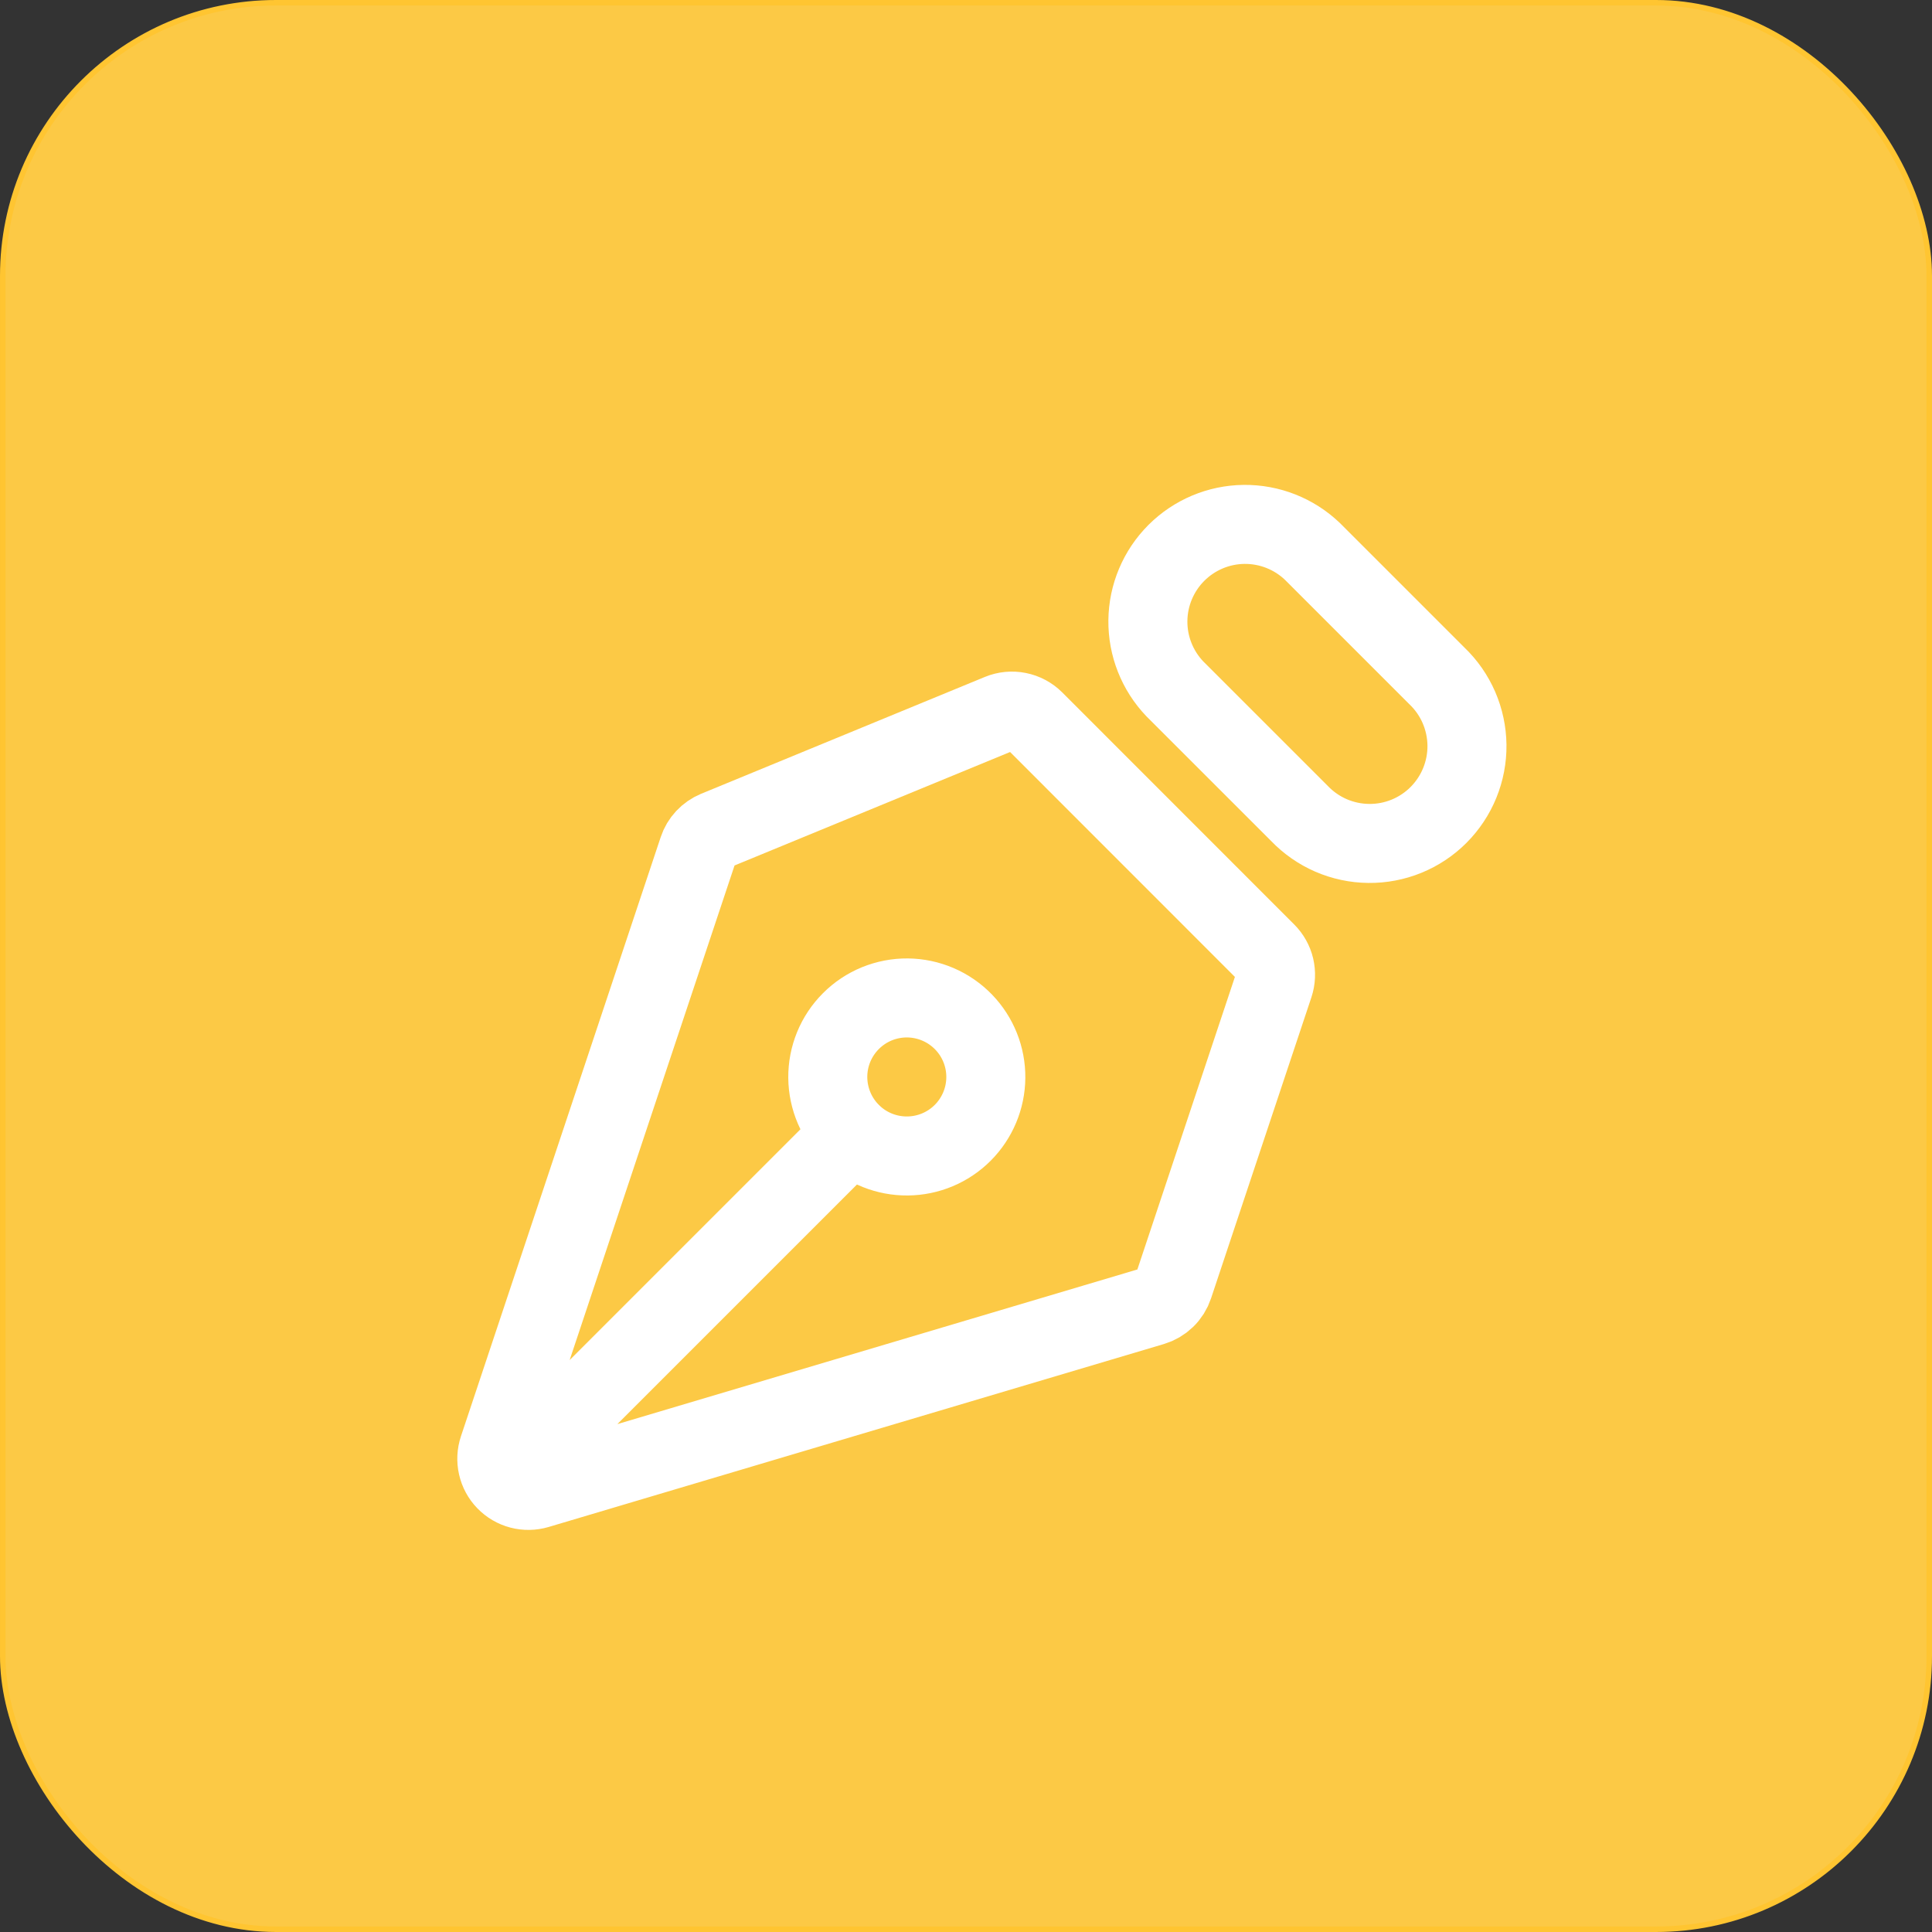
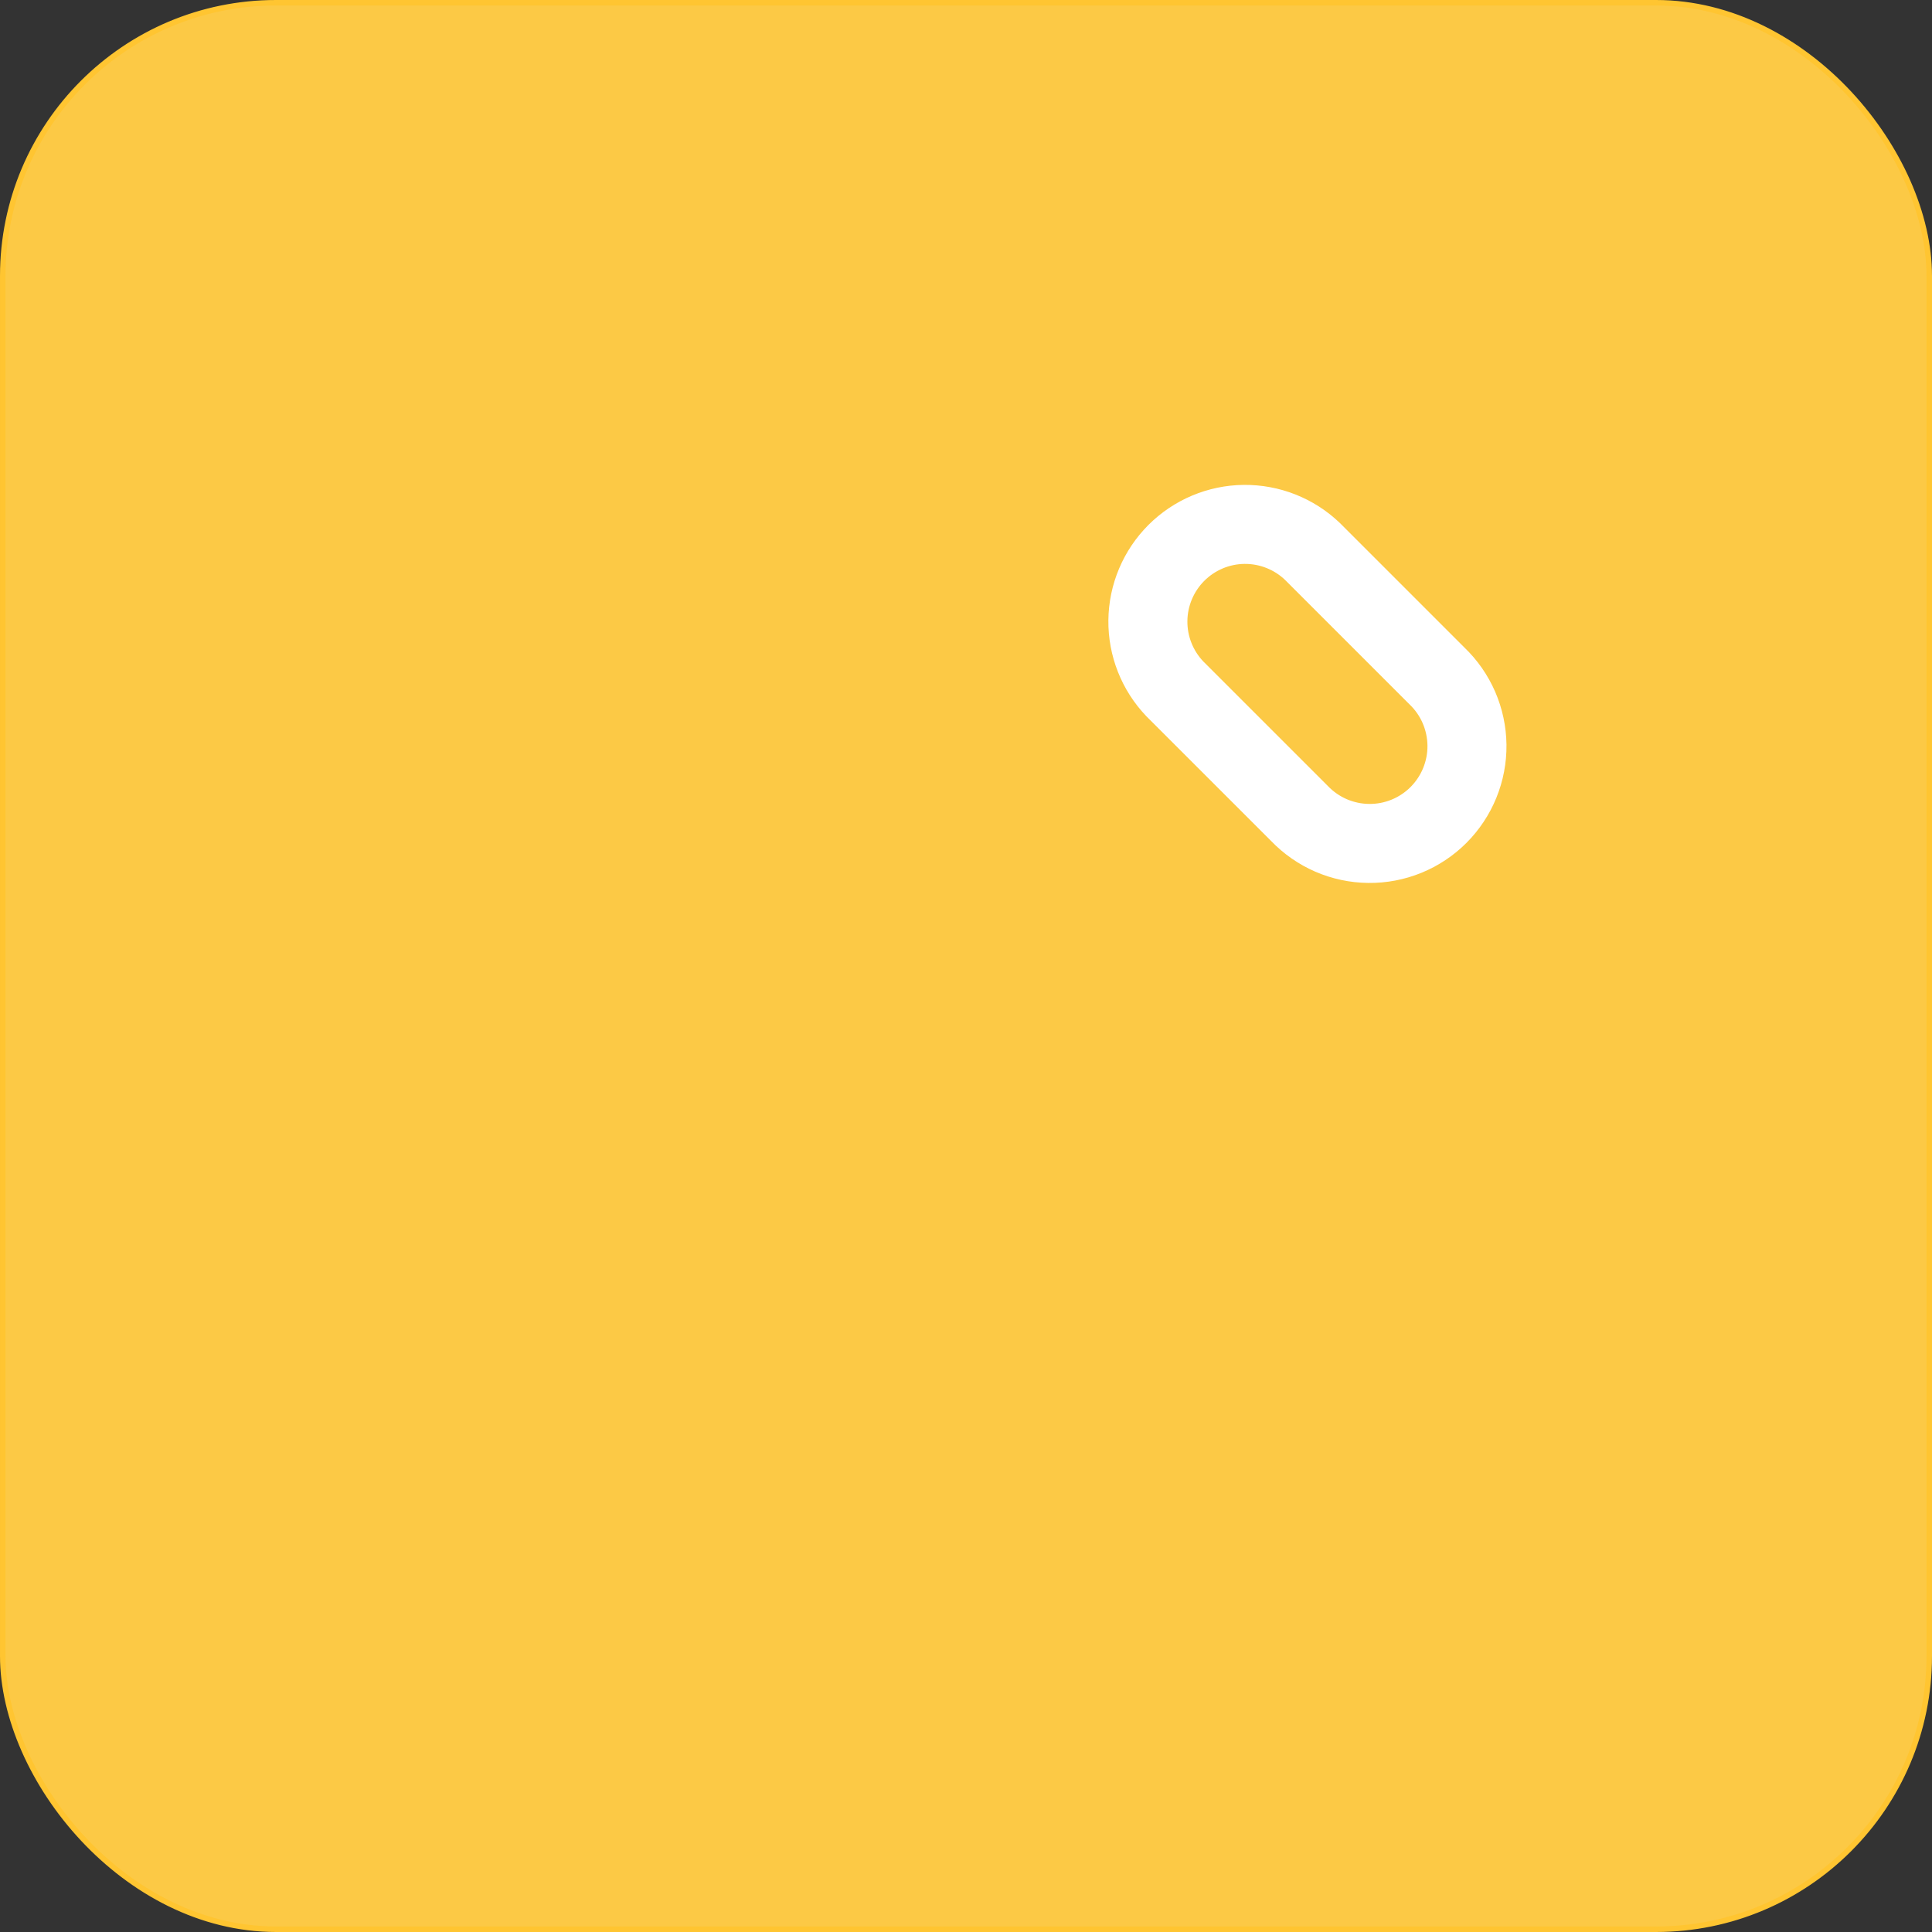
<svg xmlns="http://www.w3.org/2000/svg" width="70" height="70" viewBox="0 0 70 70" fill="none">
  <rect x="0" y="0" width="70" height="70" fill="#333333" stroke="none" />
  <rect x="0.1" y="0.1" width="69.8" height="69.8" rx="9.9" fill="#FCC945" stroke="#FFC531" stroke-width="0.2" />
-   <path d="M18.713 53.229L30.86 41.082M46.157 35.68L42.52 46.59C42.462 46.765 42.363 46.923 42.23 47.051C42.098 47.179 41.937 47.273 41.761 47.325L19.471 53.953C19.27 54.012 19.057 54.016 18.855 53.963C18.652 53.91 18.468 53.802 18.322 53.651C18.176 53.501 18.075 53.313 18.029 53.109C17.982 52.904 17.993 52.691 18.059 52.492L25.297 30.782C25.348 30.626 25.433 30.483 25.545 30.363C25.657 30.243 25.794 30.148 25.945 30.085L36.227 25.851C36.437 25.765 36.666 25.742 36.888 25.787C37.11 25.831 37.314 25.94 37.474 26.099L45.88 34.508C46.03 34.658 46.136 34.847 46.185 35.054C46.233 35.261 46.224 35.478 46.157 35.68Z" stroke="white" stroke-width="2.863" stroke-linecap="round" stroke-linejoin="round" />
  <path d="M47.551 19.978L52.063 24.49C52.402 24.814 52.673 25.203 52.86 25.634C53.046 26.064 53.145 26.528 53.151 26.997C53.156 27.466 53.067 27.932 52.89 28.366C52.713 28.801 52.45 29.196 52.119 29.528C51.787 29.86 51.392 30.122 50.958 30.299C50.523 30.476 50.058 30.565 49.588 30.559C49.119 30.554 48.656 30.455 48.225 30.269C47.795 30.082 47.406 29.811 47.081 29.472L42.567 24.959C41.931 24.294 41.58 23.406 41.59 22.485C41.6 21.564 41.971 20.683 42.622 20.032C43.273 19.381 44.153 19.01 45.074 19C45.995 18.99 46.885 19.341 47.551 19.978Z" stroke="white" stroke-width="2.863" stroke-linecap="round" stroke-linejoin="round" />
-   <path d="M34.914 37.031C34.65 36.758 34.334 36.54 33.985 36.39C33.636 36.24 33.26 36.161 32.88 36.157C32.5 36.154 32.123 36.227 31.771 36.37C31.419 36.514 31.1 36.727 30.831 36.996C30.562 37.265 30.349 37.584 30.205 37.936C30.061 38.288 29.989 38.665 29.992 39.045C29.996 39.425 30.075 39.801 30.225 40.151C30.375 40.5 30.593 40.816 30.866 41.08C31.406 41.602 32.129 41.89 32.88 41.883C33.631 41.877 34.349 41.576 34.88 41.045C35.41 40.514 35.712 39.796 35.718 39.045C35.725 38.295 35.436 37.571 34.914 37.031Z" stroke="white" stroke-width="2.863" stroke-linecap="round" stroke-linejoin="round" />
</svg>